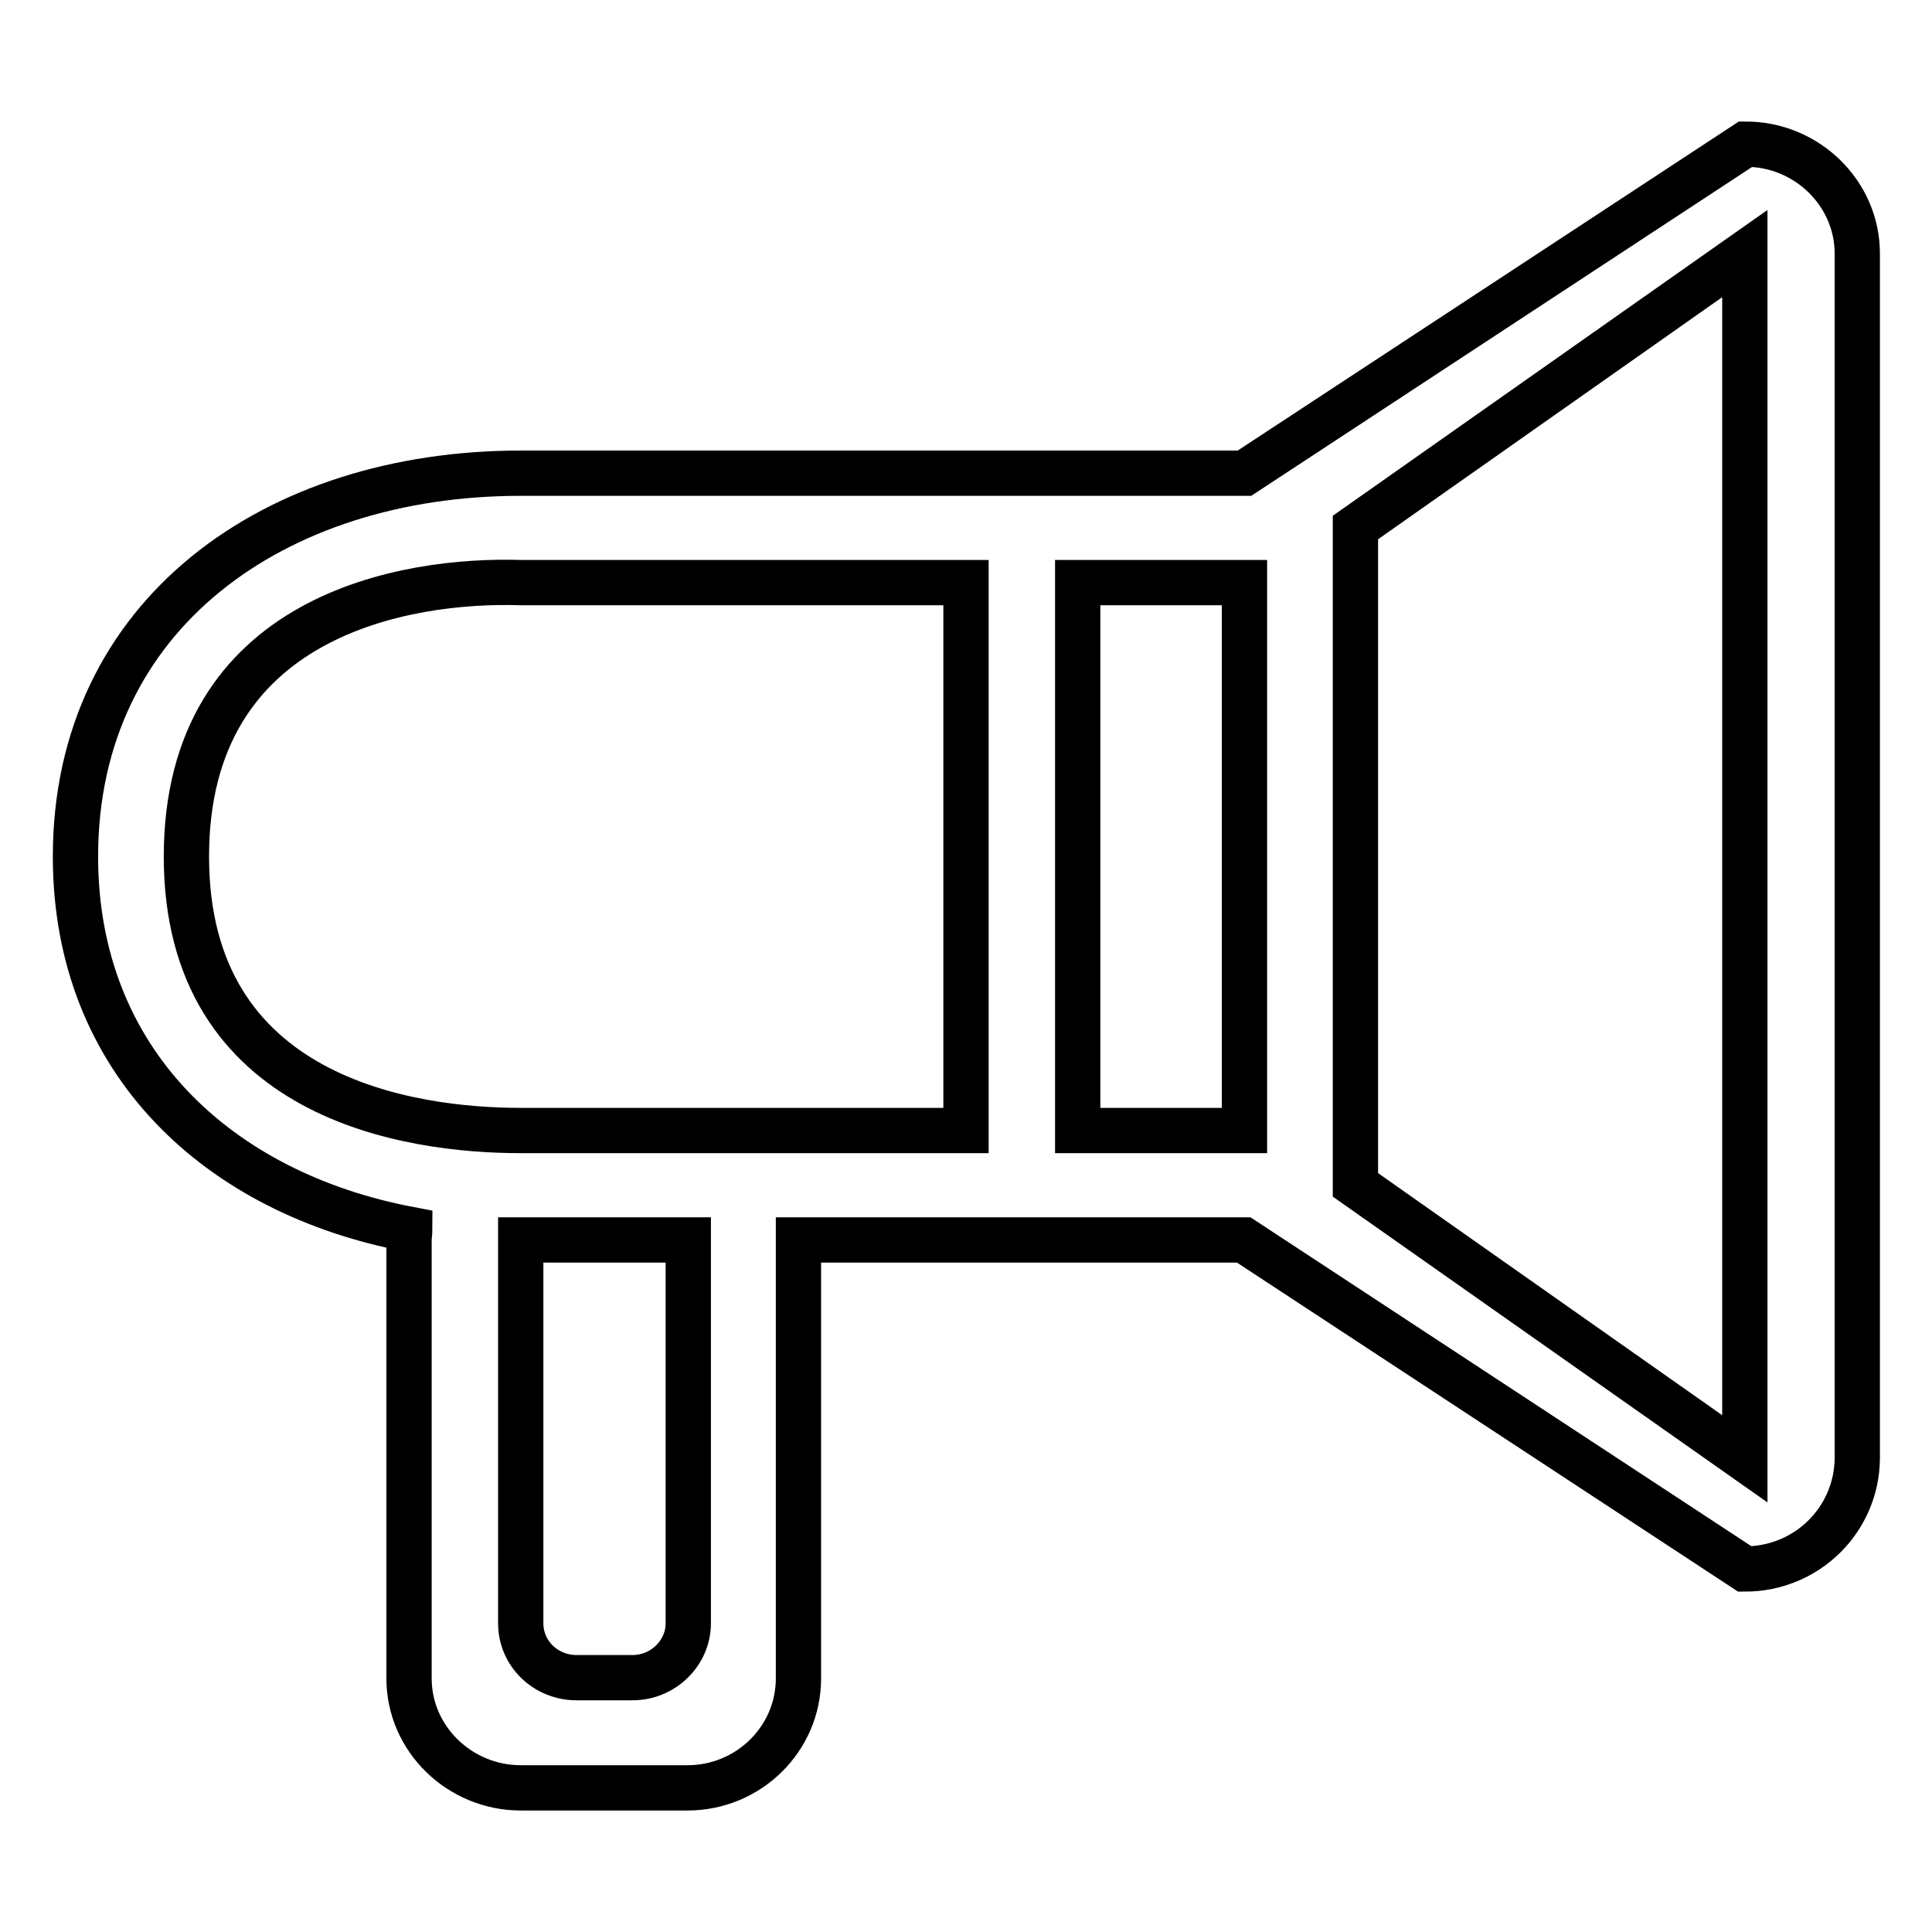
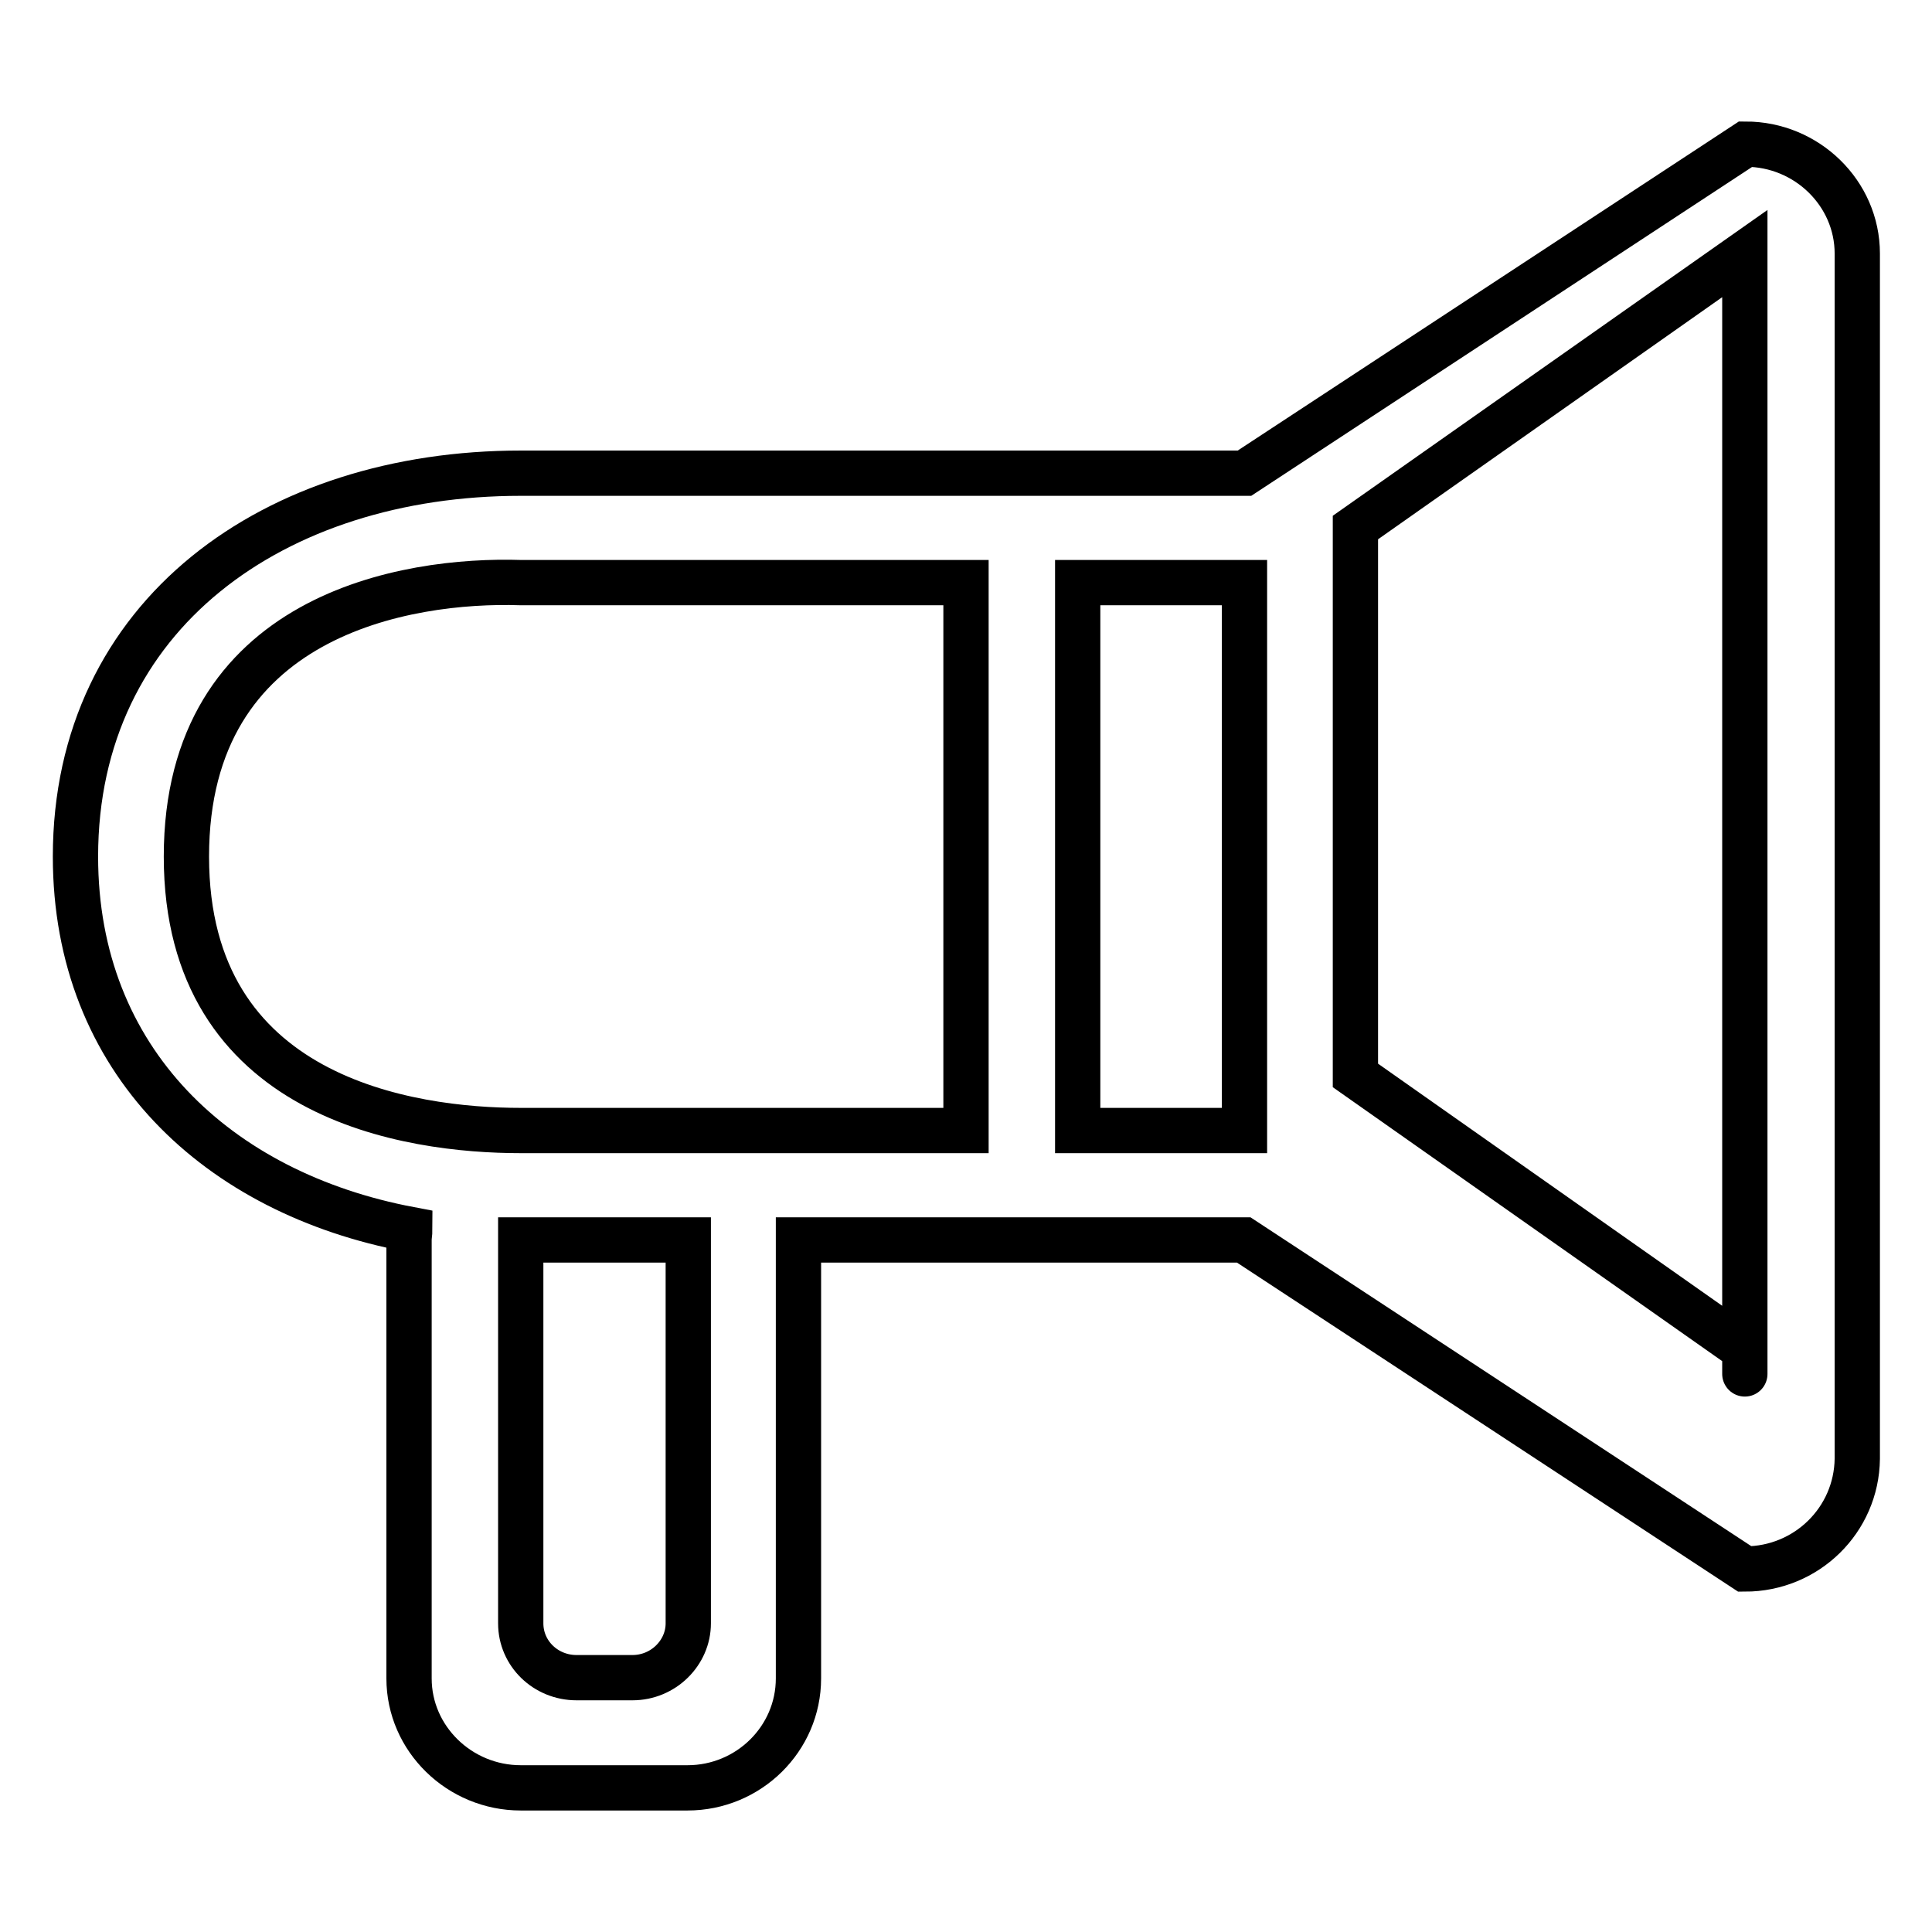
<svg xmlns="http://www.w3.org/2000/svg" version="1.1" x="0px" y="0px" viewBox="0 0 256 256" enable-background="new 0 0 256 256" xml:space="preserve">
  <g>
    <g>
-       <path stroke-width="6" fill-opacity="0" stroke="#000000" d="M231.2,207.9l-66.4-43.6h-59v58.1c0,8-6.6,14.5-14.7,14.5H69c-8.1,0-14.8-6.5-14.8-14.5v-58.1c0-0.5,0.1-0.9,0.1-1.4C28.9,158.1,10,140.6,10,113.5c0-32.1,26.4-50.8,59-50.8h95.9l66.4-43.6c8.1,0,14.8,6.5,14.8,14.5v159.7C246,201.4,239.4,207.9,231.2,207.9z M69,215.1c0,4,3.3,7.2,7.4,7.2h7.4c4.1,0,7.4-3.3,7.4-7.2v-50.8c-3.7,0-10.7,0-14.8,0H69V215.1L69,215.1z M69,77.2c-15.1-0.5-44.3,4.2-44.3,36.3c0,32.1,29.6,36.3,44.3,36.3h59V77.2H69z M164.9,134.7c0-0.4,0-0.9,0-1.2c0-6.3,0,1.2,0-12.7c0-2,0-4.3,0-7.3c0-32.1,0,0.4,0-36.3h-22.1v72.6h22.1C164.9,141.9,164.9,137.4,164.9,134.7z M231.2,175.2V51.8c0-6,0-9.3,0-18.2l-51.6,36.3c0,6.6,0,8.5,0,14.5v58.1c0,6,0,2.8,0,14.5l51.6,36.3C231.2,185.2,231.2,181.2,231.2,175.2z" />
+       <path stroke-width="6" fill-opacity="0" stroke="#000000" d="M231.2,207.9l-66.4-43.6h-59v58.1c0,8-6.6,14.5-14.7,14.5H69c-8.1,0-14.8-6.5-14.8-14.5v-58.1c0-0.5,0.1-0.9,0.1-1.4C28.9,158.1,10,140.6,10,113.5c0-32.1,26.4-50.8,59-50.8h95.9l66.4-43.6c8.1,0,14.8,6.5,14.8,14.5v159.7C246,201.4,239.4,207.9,231.2,207.9z M69,215.1c0,4,3.3,7.2,7.4,7.2h7.4c4.1,0,7.4-3.3,7.4-7.2v-50.8c-3.7,0-10.7,0-14.8,0H69V215.1L69,215.1z M69,77.2c-15.1-0.5-44.3,4.2-44.3,36.3c0,32.1,29.6,36.3,44.3,36.3h59V77.2H69z M164.9,134.7c0-0.4,0-0.9,0-1.2c0-6.3,0,1.2,0-12.7c0-2,0-4.3,0-7.3c0-32.1,0,0.4,0-36.3h-22.1v72.6h22.1C164.9,141.9,164.9,137.4,164.9,134.7z M231.2,175.2V51.8c0-6,0-9.3,0-18.2l-51.6,36.3v58.1c0,6,0,2.8,0,14.5l51.6,36.3C231.2,185.2,231.2,181.2,231.2,175.2z" />
    </g>
  </g>
</svg>